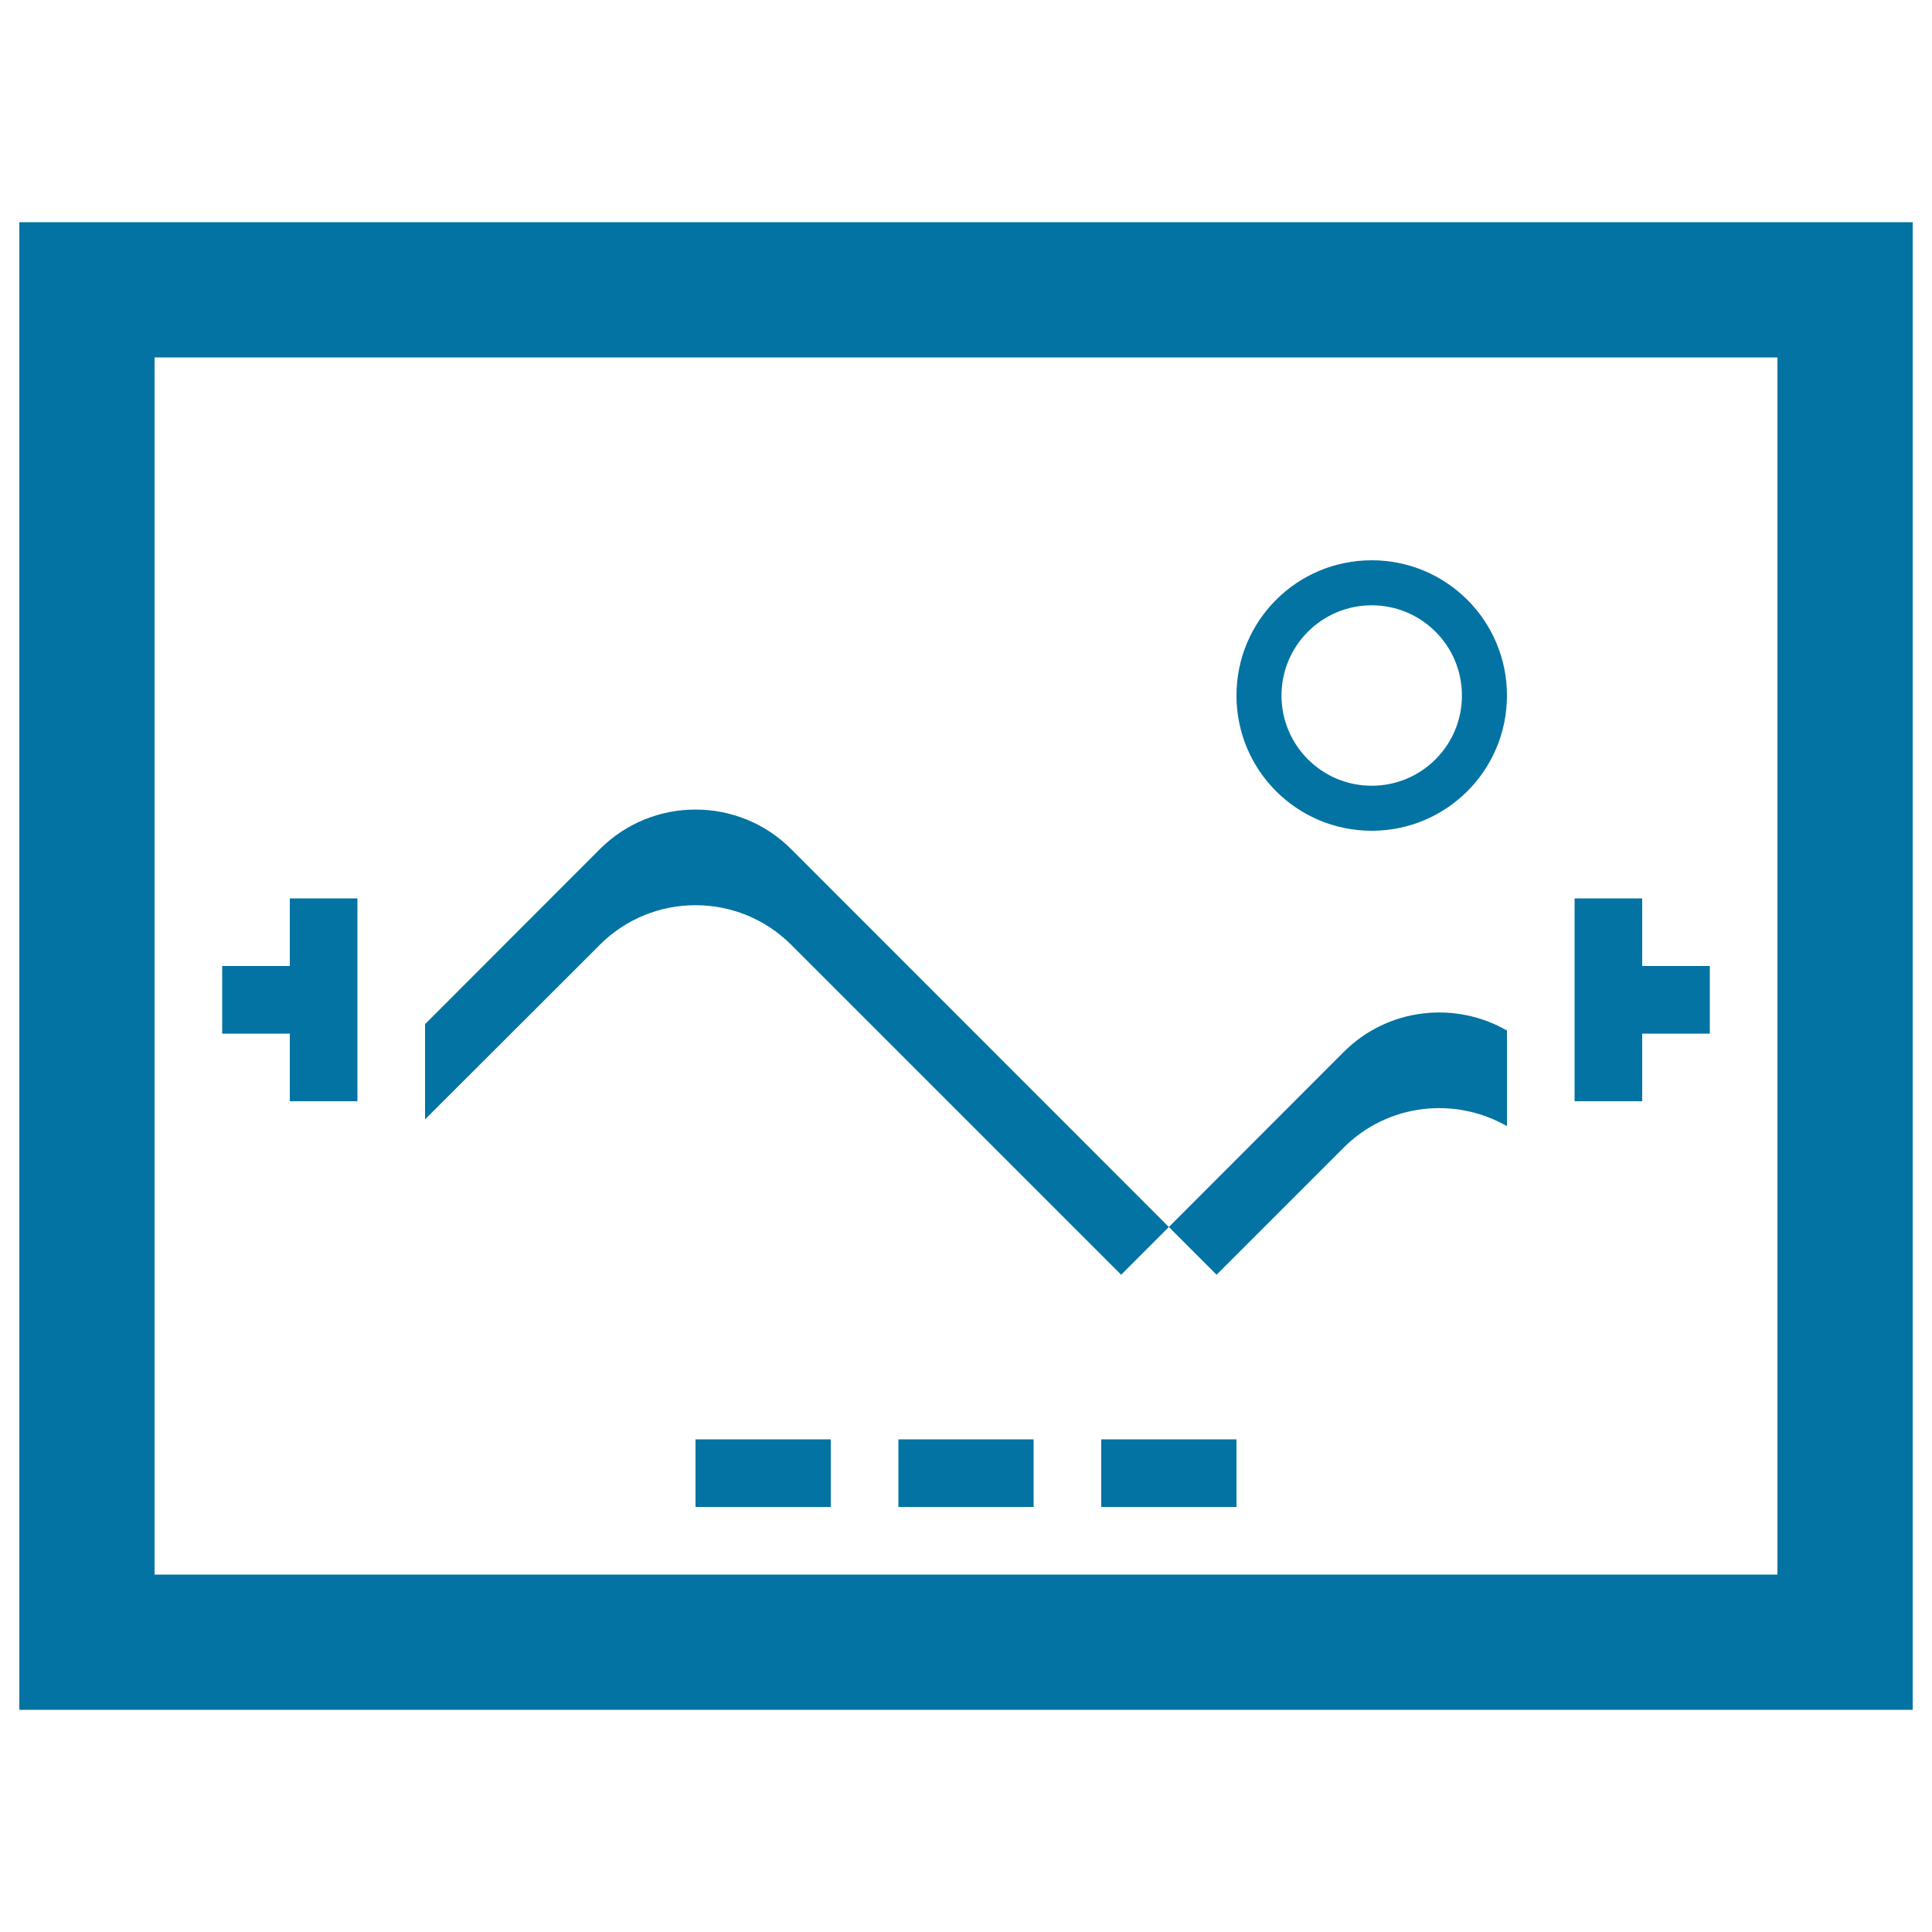
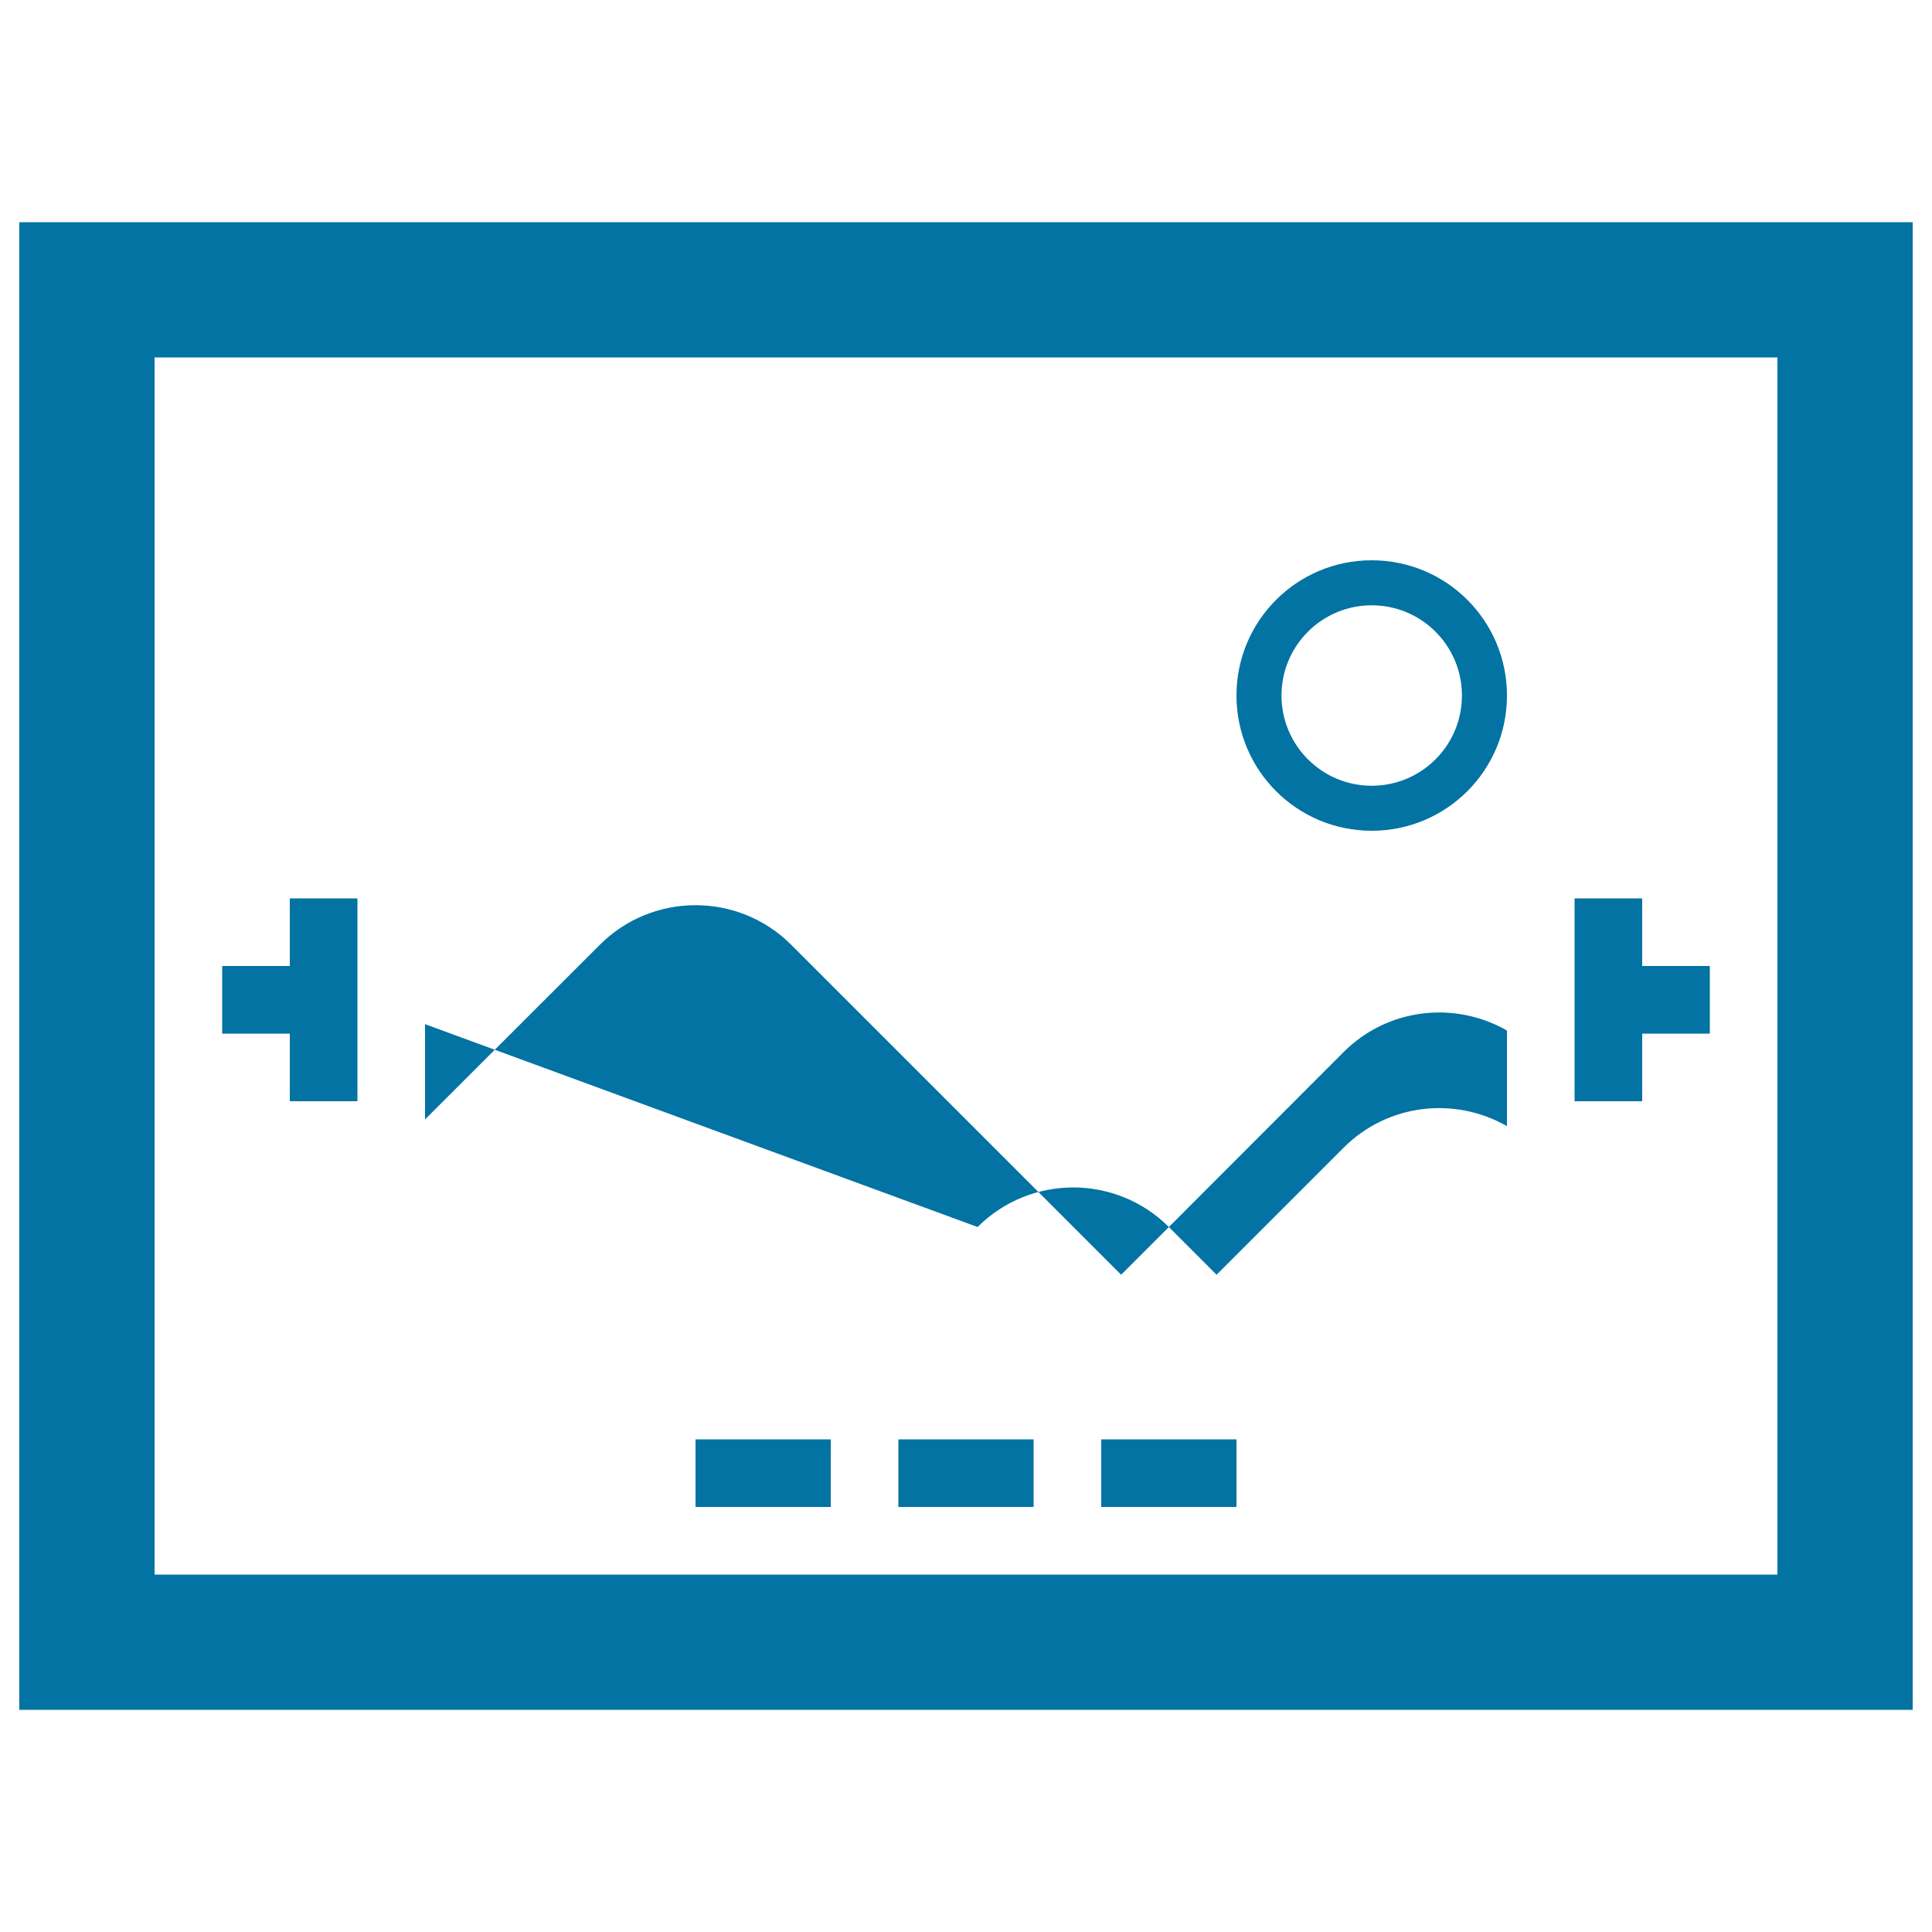
<svg xmlns="http://www.w3.org/2000/svg" viewBox="0 0 1000 1000" style="fill:#0273a2">
  <title>Slider SVG icon</title>
-   <path d="M80,185h840v630H80V185z M10,115v770h980V115H10z M570,745v35h70v-35H570z M465,745v35h70v-35H465z M360,745v35h70v-35H360z M850,465h-35v105h35v-35h35v-35h-35V465z M150,465v35h-35v35h35v35h35V465H150z M663.3,360c0-25.8,20.9-46.7,46.7-46.7s46.7,20.9,46.7,46.7c0,25.8-20.9,46.7-46.7,46.7S663.3,385.8,663.3,360z M640,360c0,38.7,31.3,70,70,70s70-31.3,70-70c0-38.7-31.3-70-70-70S640,321.3,640,360z M695.5,544.5L605,635.1l24.7,24.7l65.8-65.8c22.9-22.9,57.7-26.5,84.5-11.1v-49.5C753.2,518,718.4,521.6,695.5,544.5z M580.3,659.8l24.7-24.7L409.5,439.5c-27.3-27.3-71.7-27.3-99,0L220,530.1v49.3l90.5-90.4c27.3-27.3,71.7-27.3,99,0L580.3,659.8z" />
+   <path d="M80,185h840v630H80V185z M10,115v770h980V115H10z M570,745v35h70v-35H570z M465,745v35h70v-35H465z M360,745v35h70v-35H360z M850,465h-35v105h35v-35h35v-35h-35V465z M150,465v35h-35v35h35v35h35V465H150z M663.3,360c0-25.8,20.9-46.7,46.7-46.7s46.7,20.9,46.7,46.7c0,25.8-20.9,46.7-46.7,46.7S663.3,385.8,663.3,360z M640,360c0,38.7,31.3,70,70,70s70-31.3,70-70c0-38.7-31.3-70-70-70S640,321.3,640,360z M695.5,544.5L605,635.1l24.7,24.7l65.8-65.8c22.9-22.9,57.7-26.5,84.5-11.1v-49.5C753.2,518,718.4,521.6,695.5,544.5z M580.3,659.8l24.7-24.7c-27.3-27.3-71.7-27.3-99,0L220,530.1v49.3l90.5-90.4c27.3-27.3,71.7-27.3,99,0L580.3,659.8z" />
</svg>